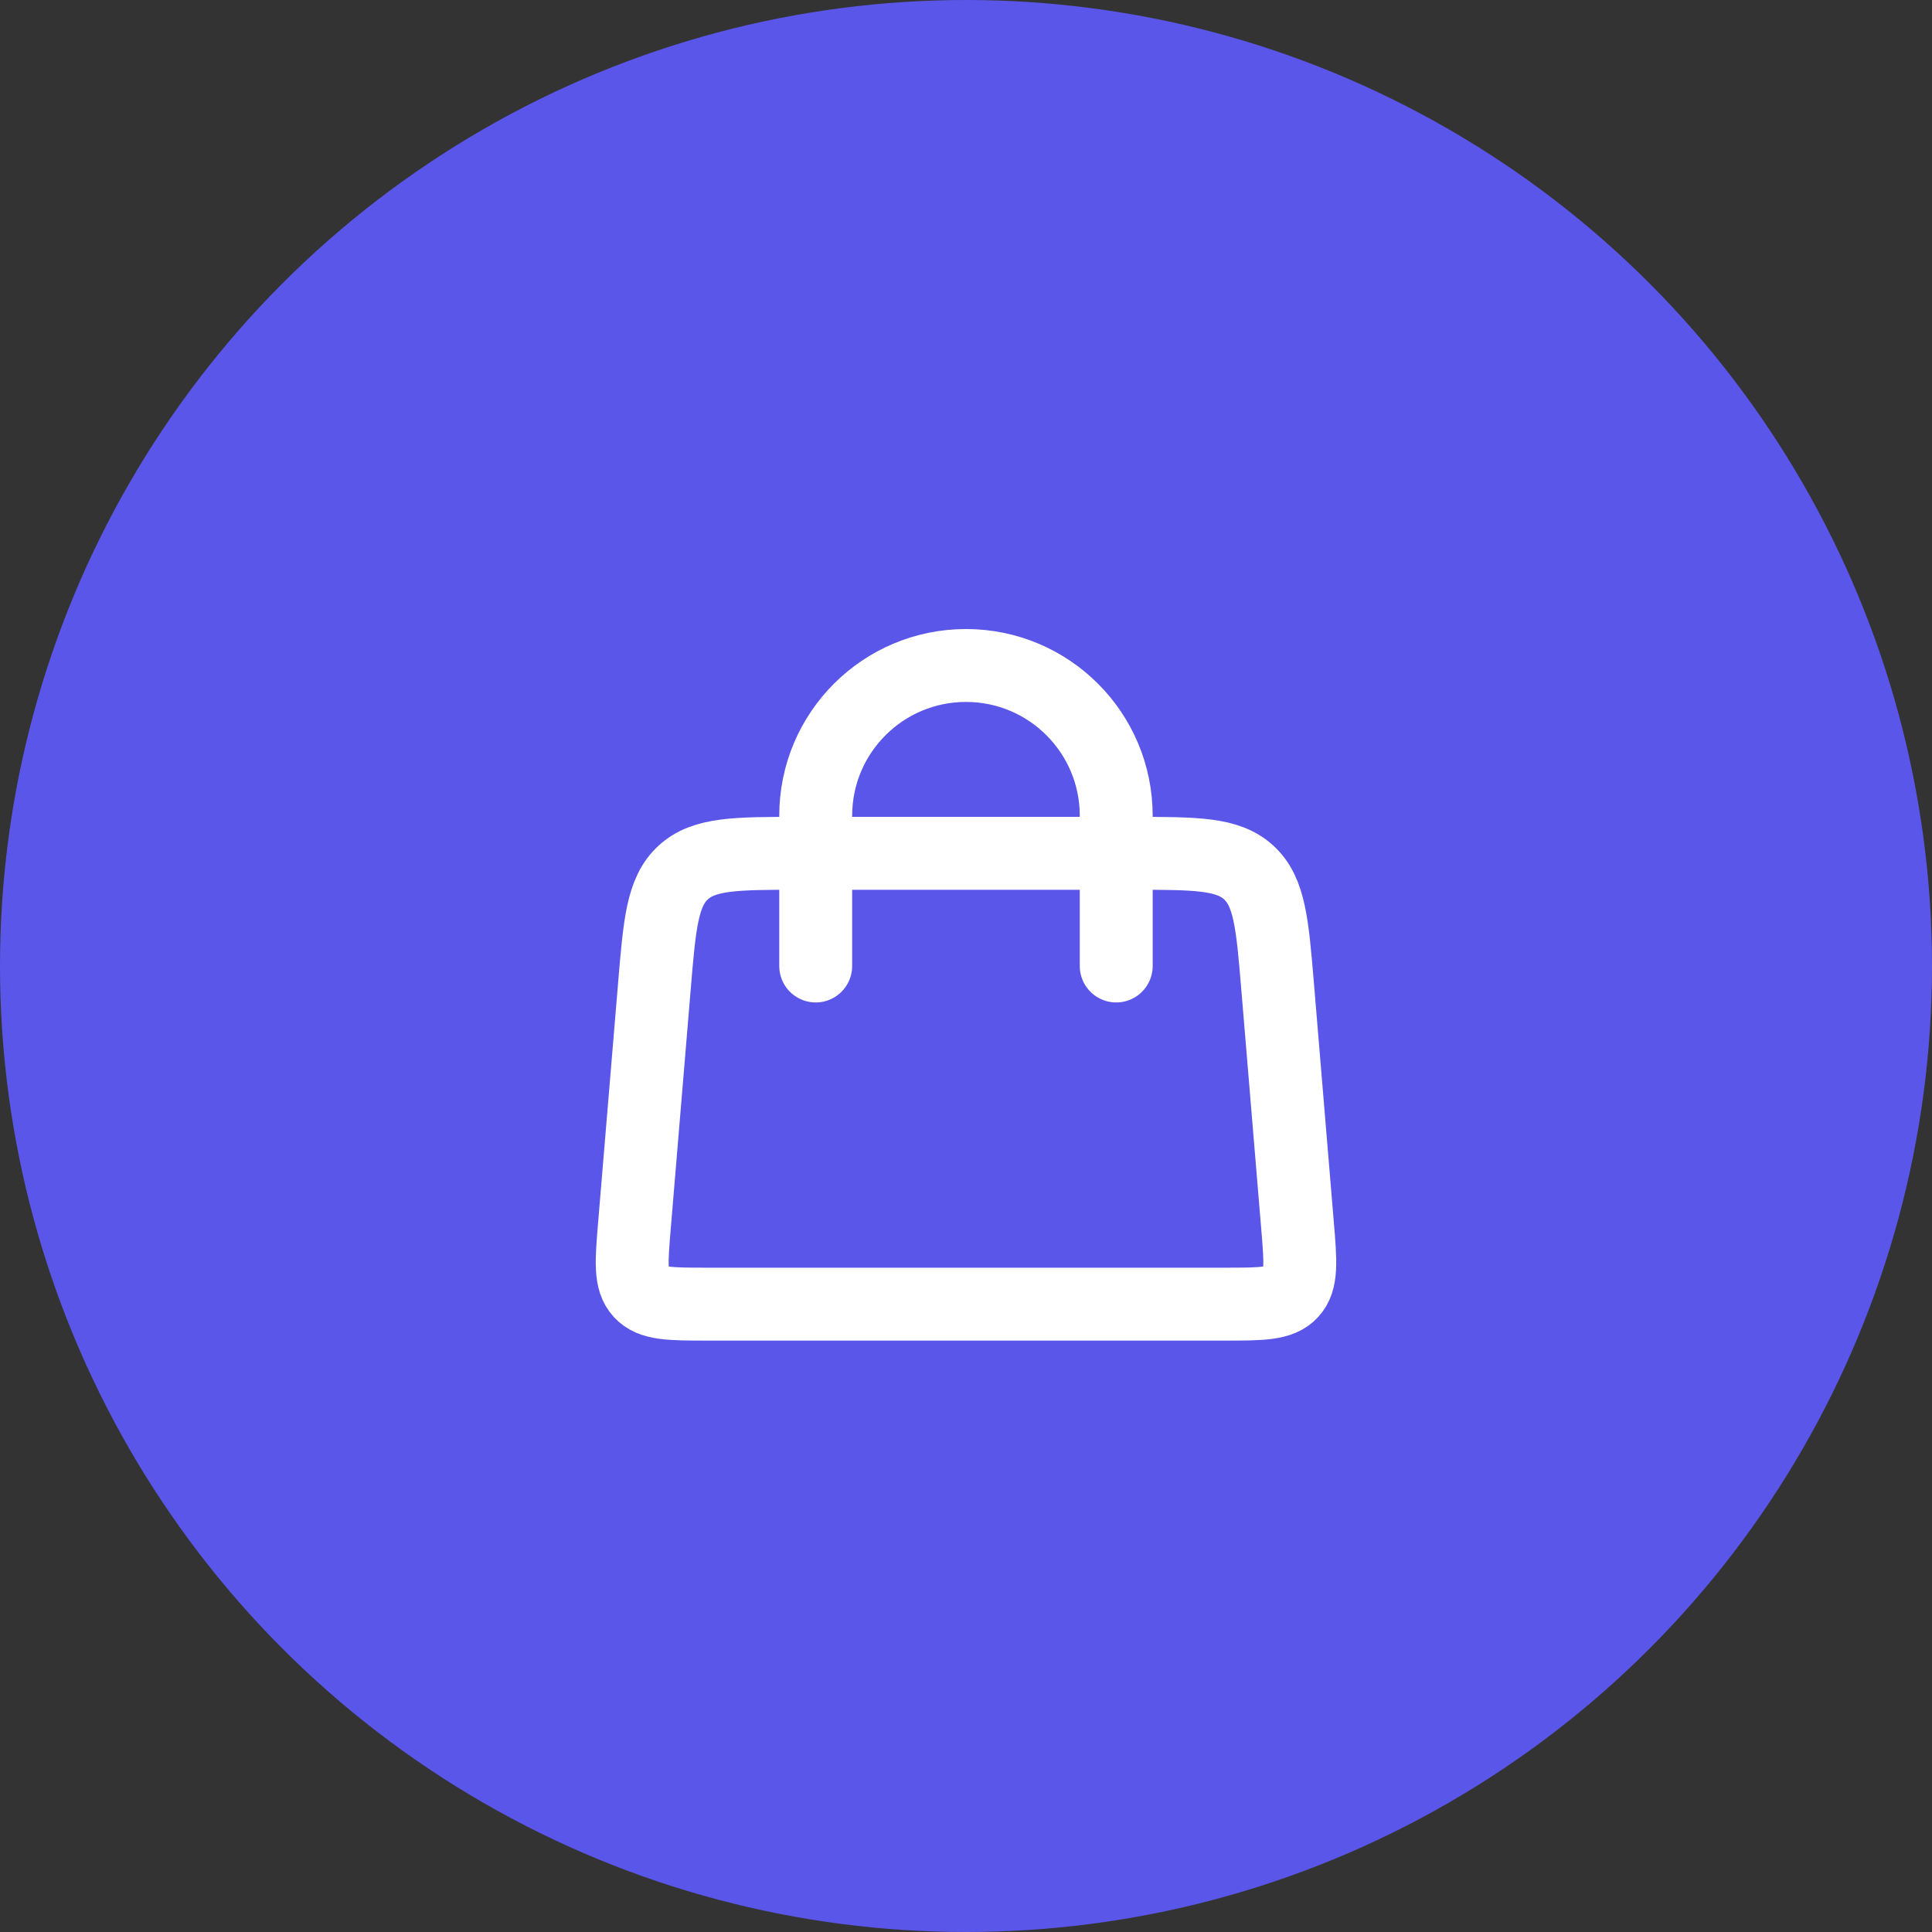
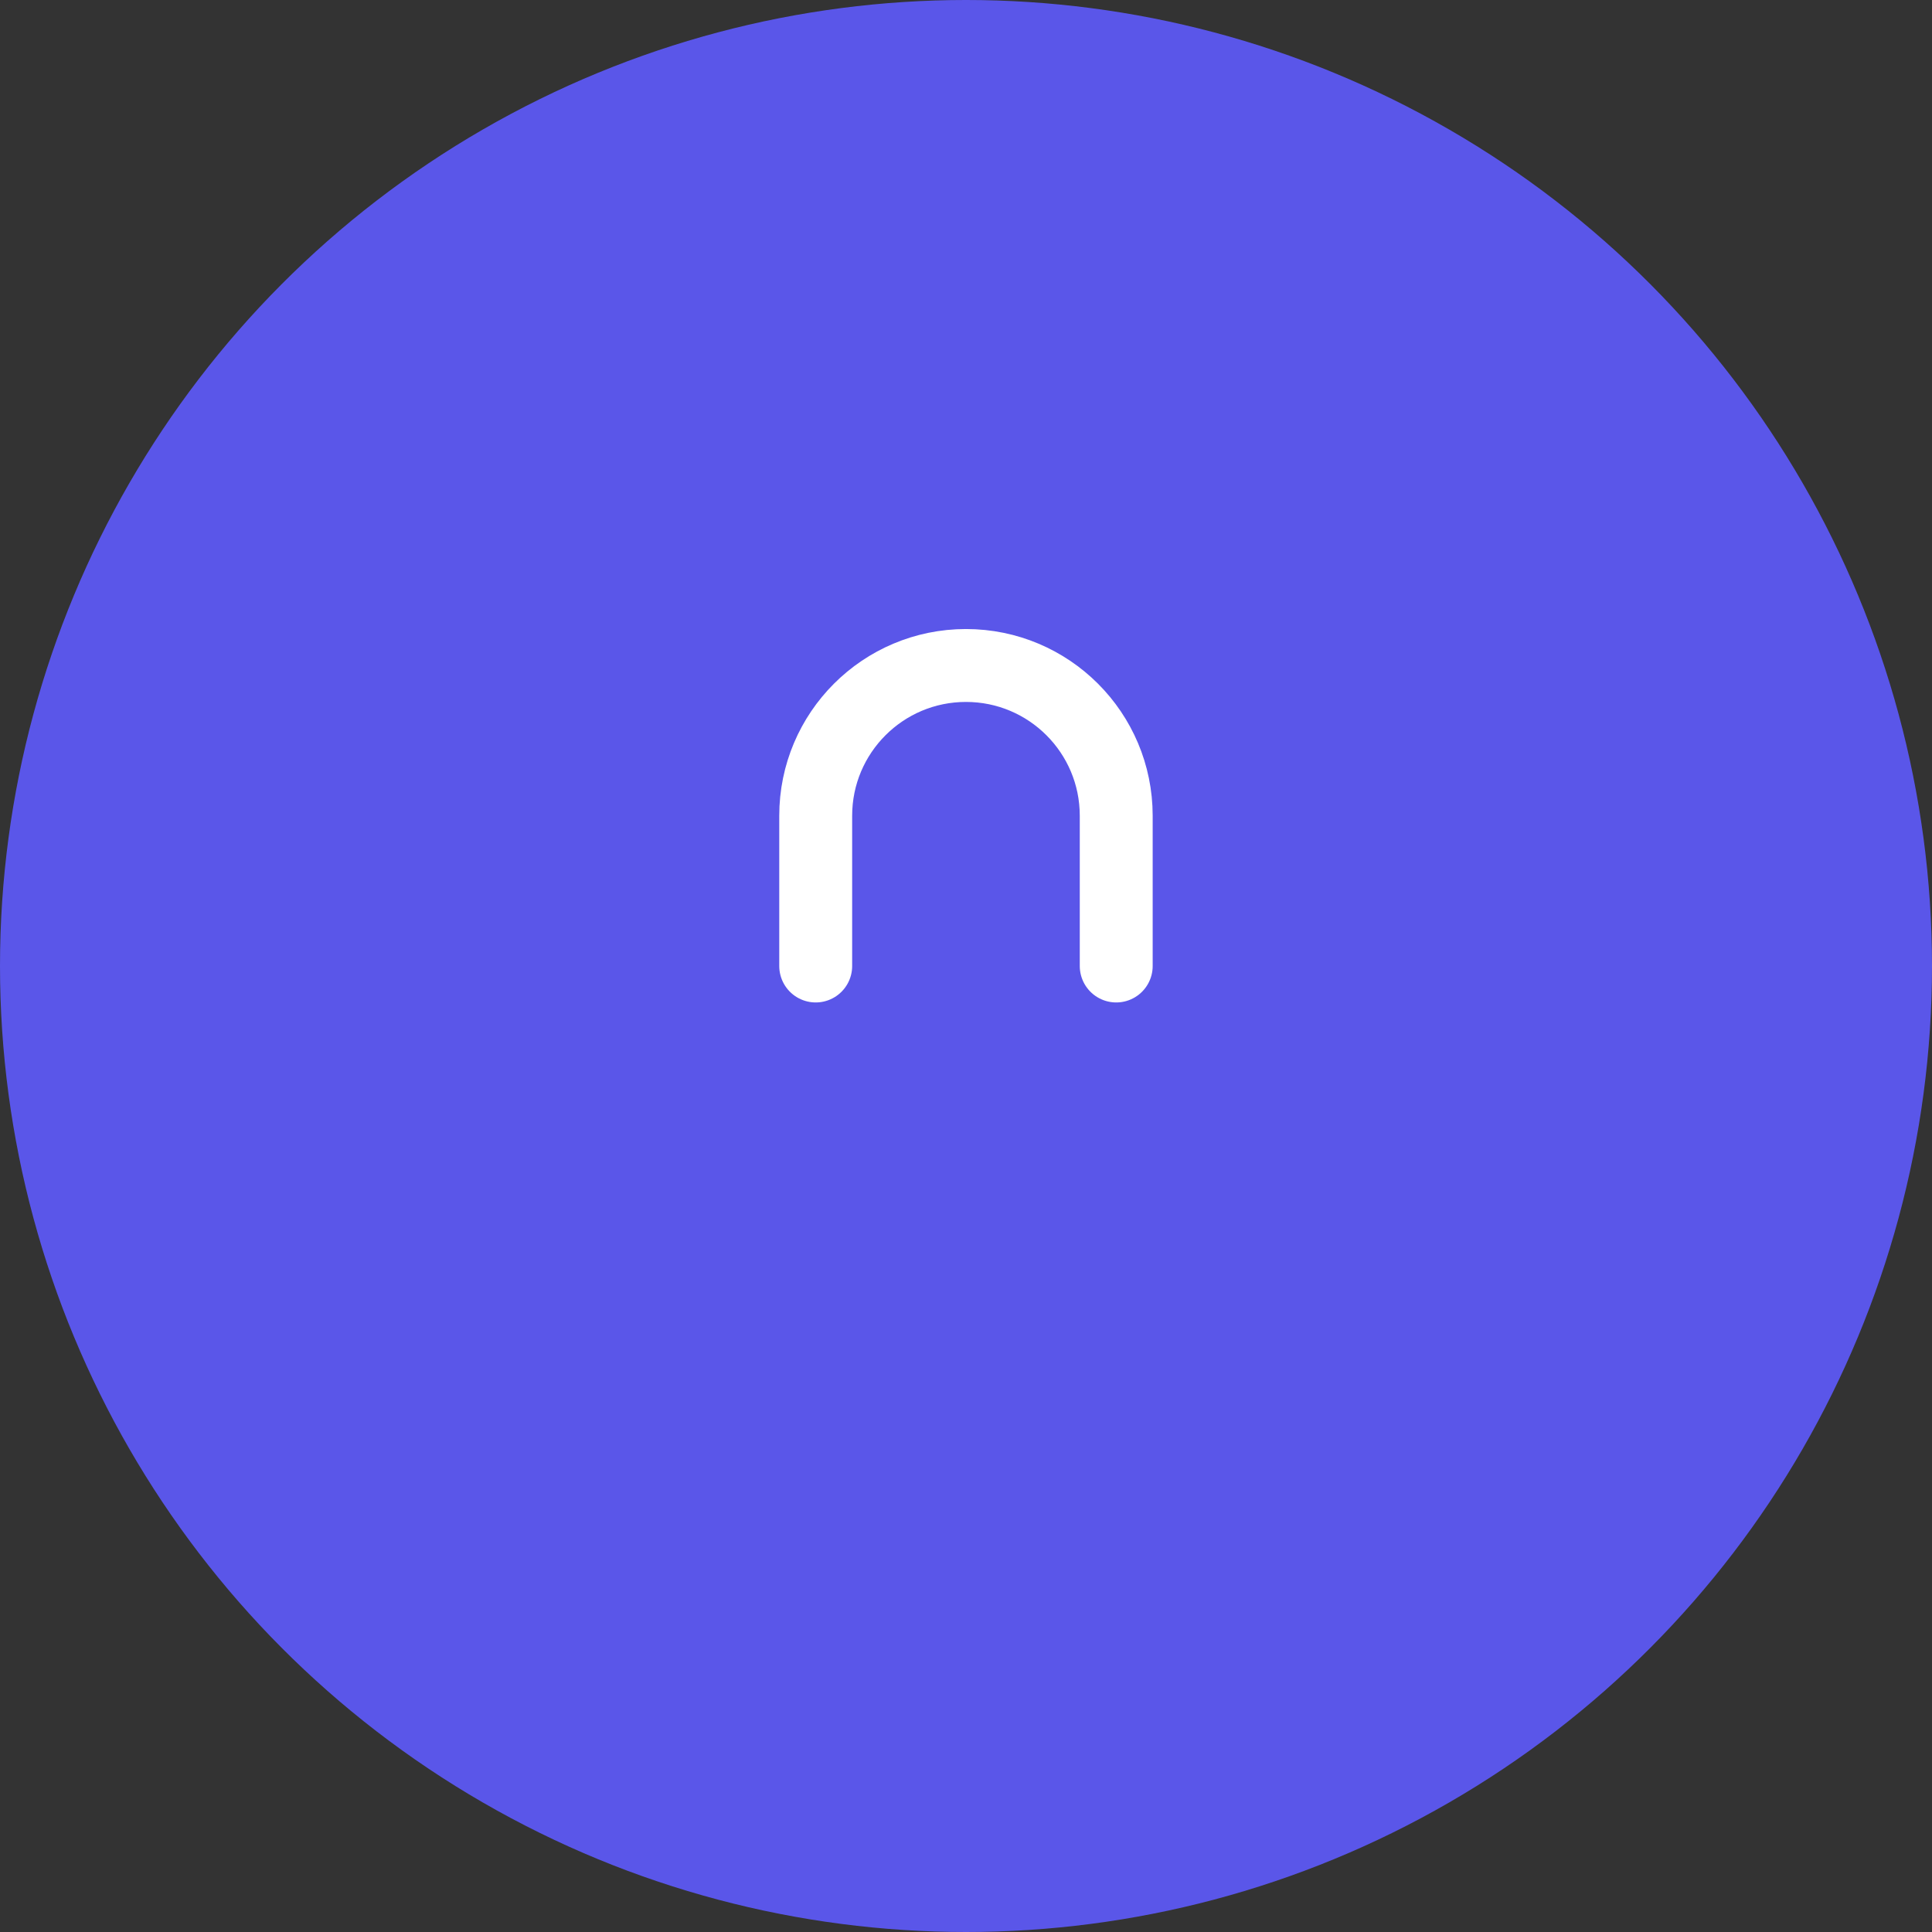
<svg xmlns="http://www.w3.org/2000/svg" width="53" height="53" viewBox="0 0 53 53" fill="none">
  <rect x="0" y="0" width="53" height="53" fill="#333333" stroke="none" />
  <circle cx="26.5" cy="26.5" r="26.5" fill="#5A56E9" />
-   <path d="M22.377 26.5L22.377 22.378C22.377 20.101 24.223 18.256 26.499 18.256V18.256C28.776 18.256 30.621 20.101 30.621 22.378L30.621 26.5" stroke="white" stroke-width="2" stroke-linecap="round" />
-   <path d="M17.95 27.077C18.095 25.336 18.167 24.466 18.741 23.937C19.315 23.409 20.189 23.409 21.936 23.409H31.064C32.81 23.409 33.684 23.409 34.258 23.937C34.832 24.466 34.905 25.336 35.05 27.077L35.594 33.61C35.679 34.623 35.721 35.13 35.424 35.453C35.127 35.776 34.618 35.776 33.601 35.776H19.398C18.381 35.776 17.873 35.776 17.576 35.453C17.278 35.13 17.321 34.623 17.405 33.61L17.95 27.077Z" stroke="white" stroke-width="2" />
+   <path d="M22.377 26.5L22.377 22.378C22.377 20.101 24.223 18.256 26.499 18.256C28.776 18.256 30.621 20.101 30.621 22.378L30.621 26.5" stroke="white" stroke-width="2" stroke-linecap="round" />
</svg>